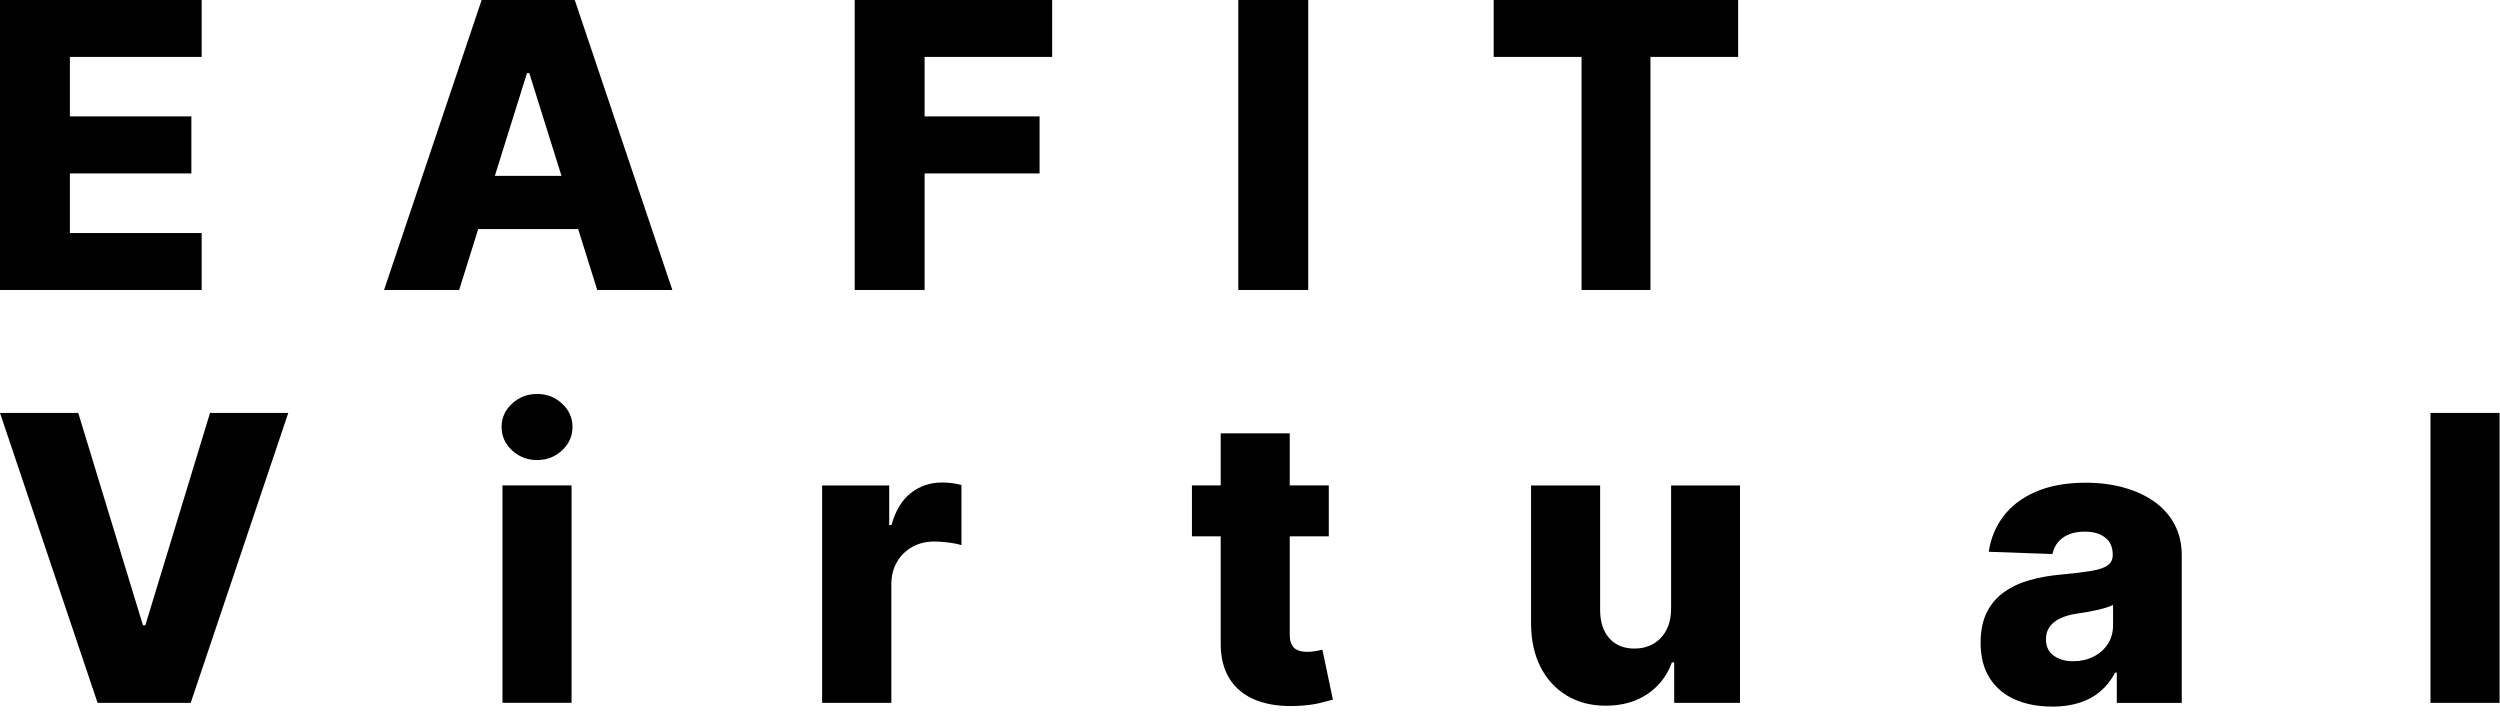
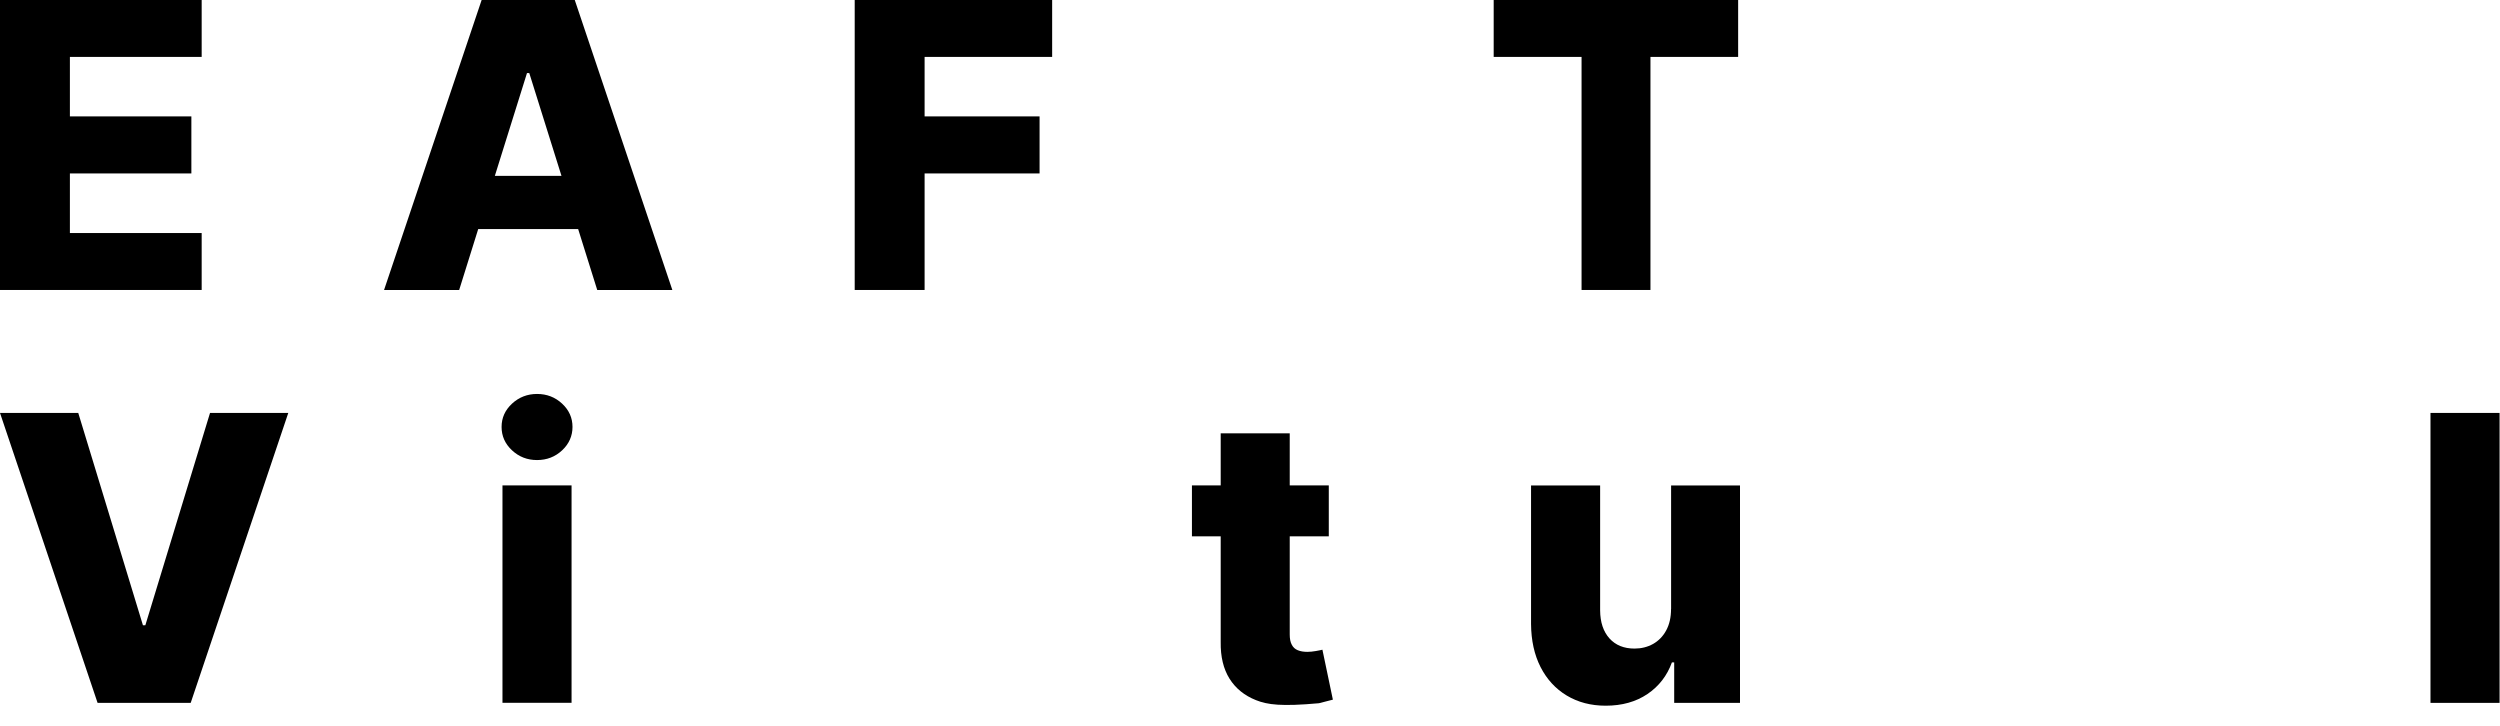
<svg xmlns="http://www.w3.org/2000/svg" width="93" height="27" viewBox="0 0 93 27" fill="none">
  <path d="M0 10.787V0H7.502V2.117H2.6V4.33H7.119V6.452H2.6V8.669H7.502V10.787H0Z" fill="black" />
  <path d="M17.081 10.787H14.287L17.917 0H21.381L25.011 10.787H22.217L19.689 2.718H19.604L17.081 10.787ZM16.708 6.542H22.55V8.522H16.708V6.542Z" fill="black" />
  <path d="M31.795 10.787V0H39.14V2.117H34.395V4.33H38.672V6.452H34.395V10.787H31.795Z" fill="black" />
-   <path d="M48.666 0V10.787H46.065V0H48.666Z" fill="black" />
  <path d="M55.565 2.117V0H64.659V2.117H61.397V10.787H58.834V2.117H55.567H55.565Z" fill="black" />
  <path d="M2.911 15.361L5.317 23.259H5.407L7.813 15.361H10.724L7.094 26.147H3.63L0 15.361H2.911Z" fill="black" />
  <path d="M19.978 17.114C19.617 17.114 19.306 16.994 19.047 16.752C18.789 16.513 18.659 16.221 18.659 15.882C18.659 15.543 18.789 15.256 19.047 15.016C19.306 14.777 19.617 14.655 19.978 14.655C20.339 14.655 20.652 14.774 20.911 15.016C21.17 15.258 21.297 15.545 21.297 15.882C21.297 16.218 21.167 16.513 20.911 16.752C20.655 16.992 20.344 17.114 19.978 17.114ZM18.692 26.145V18.057H21.262V26.145H18.692Z" fill="black" />
-   <path d="M30.583 26.147V18.059H33.079V19.533H33.163C33.31 18.999 33.551 18.603 33.882 18.341C34.216 18.079 34.602 17.949 35.044 17.949C35.164 17.949 35.286 17.957 35.413 17.972C35.539 17.987 35.657 18.012 35.766 18.044V20.281C35.644 20.239 35.482 20.206 35.286 20.181C35.087 20.157 34.913 20.144 34.758 20.144C34.455 20.144 34.178 20.211 33.937 20.346C33.693 20.481 33.502 20.67 33.365 20.91C33.225 21.149 33.158 21.431 33.158 21.755V26.147H30.588H30.583Z" fill="black" />
-   <path d="M49.431 18.057V19.952H44.34V18.057H49.431ZM45.407 16.119H47.978V23.603C47.978 23.76 48.002 23.888 48.055 23.985C48.105 24.082 48.179 24.149 48.279 24.189C48.376 24.229 48.495 24.249 48.632 24.249C48.729 24.249 48.834 24.239 48.946 24.219C49.057 24.199 49.14 24.184 49.194 24.169L49.583 26.027C49.461 26.062 49.286 26.107 49.065 26.16C48.843 26.212 48.577 26.244 48.269 26.259C47.667 26.287 47.151 26.217 46.721 26.045C46.293 25.875 45.965 25.608 45.738 25.247C45.512 24.885 45.402 24.431 45.41 23.883V16.114L45.407 16.119Z" fill="black" />
+   <path d="M49.431 18.057V19.952H44.34V18.057H49.431ZM45.407 16.119H47.978V23.603C47.978 23.76 48.002 23.888 48.055 23.985C48.105 24.082 48.179 24.149 48.279 24.189C48.376 24.229 48.495 24.249 48.632 24.249C48.729 24.249 48.834 24.239 48.946 24.219C49.057 24.199 49.14 24.184 49.194 24.169L49.583 26.027C49.461 26.062 49.286 26.107 49.065 26.16C47.667 26.287 47.151 26.217 46.721 26.045C46.293 25.875 45.965 25.608 45.738 25.247C45.512 24.885 45.402 24.431 45.41 23.883V16.114L45.407 16.119Z" fill="black" />
  <path d="M62.165 22.656V18.059H64.728V26.147H62.28V24.641H62.195C62.016 25.135 61.713 25.529 61.285 25.818C60.857 26.107 60.339 26.252 59.732 26.252C59.182 26.252 58.699 26.125 58.281 25.873C57.863 25.621 57.54 25.267 57.308 24.813C57.077 24.359 56.96 23.825 56.955 23.214V18.059H59.525V22.71C59.528 23.149 59.645 23.496 59.871 23.748C60.098 24 60.409 24.127 60.802 24.127C61.058 24.127 61.287 24.07 61.494 23.955C61.698 23.84 61.862 23.673 61.981 23.454C62.101 23.234 62.163 22.967 62.163 22.656H62.165Z" fill="black" />
-   <path d="M76.331 26.284C75.816 26.284 75.361 26.197 74.963 26.025C74.564 25.85 74.251 25.588 74.022 25.234C73.793 24.883 73.679 24.439 73.679 23.905C73.679 23.456 73.758 23.077 73.915 22.768C74.072 22.458 74.291 22.206 74.567 22.015C74.843 21.823 75.162 21.675 75.522 21.576C75.883 21.476 76.269 21.408 76.68 21.373C77.137 21.331 77.508 21.286 77.789 21.239C78.07 21.192 78.275 21.124 78.401 21.034C78.528 20.945 78.593 20.817 78.593 20.653V20.625C78.593 20.356 78.501 20.146 78.314 19.999C78.128 19.852 77.879 19.777 77.563 19.777C77.222 19.777 76.951 19.852 76.744 19.999C76.538 20.146 76.406 20.351 76.351 20.61L73.982 20.526C74.052 20.034 74.234 19.595 74.527 19.206C74.821 18.817 75.221 18.513 75.737 18.291C76.249 18.069 76.866 17.957 77.588 17.957C78.103 17.957 78.578 18.017 79.011 18.139C79.446 18.261 79.825 18.436 80.146 18.665C80.467 18.895 80.718 19.176 80.895 19.511C81.071 19.845 81.161 20.226 81.161 20.653V26.15H78.745V25.022H78.683C78.538 25.297 78.357 25.529 78.133 25.718C77.911 25.908 77.65 26.05 77.349 26.145C77.05 26.239 76.712 26.287 76.339 26.287L76.331 26.284ZM77.125 24.598C77.401 24.598 77.65 24.541 77.874 24.429C78.098 24.317 78.275 24.162 78.406 23.962C78.538 23.765 78.605 23.533 78.605 23.269V22.501C78.531 22.541 78.444 22.576 78.339 22.606C78.235 22.638 78.123 22.668 78.001 22.695C77.879 22.723 77.752 22.748 77.623 22.77C77.493 22.79 77.369 22.81 77.249 22.828C77.008 22.865 76.801 22.925 76.632 23.007C76.463 23.087 76.334 23.192 76.244 23.321C76.154 23.449 76.11 23.601 76.11 23.778C76.11 24.045 76.204 24.249 76.396 24.389C76.587 24.529 76.829 24.598 77.122 24.598H77.125Z" fill="black" />
  <path d="M92.984 15.361V26.147H90.414V15.361H92.984Z" fill="black" />
</svg>